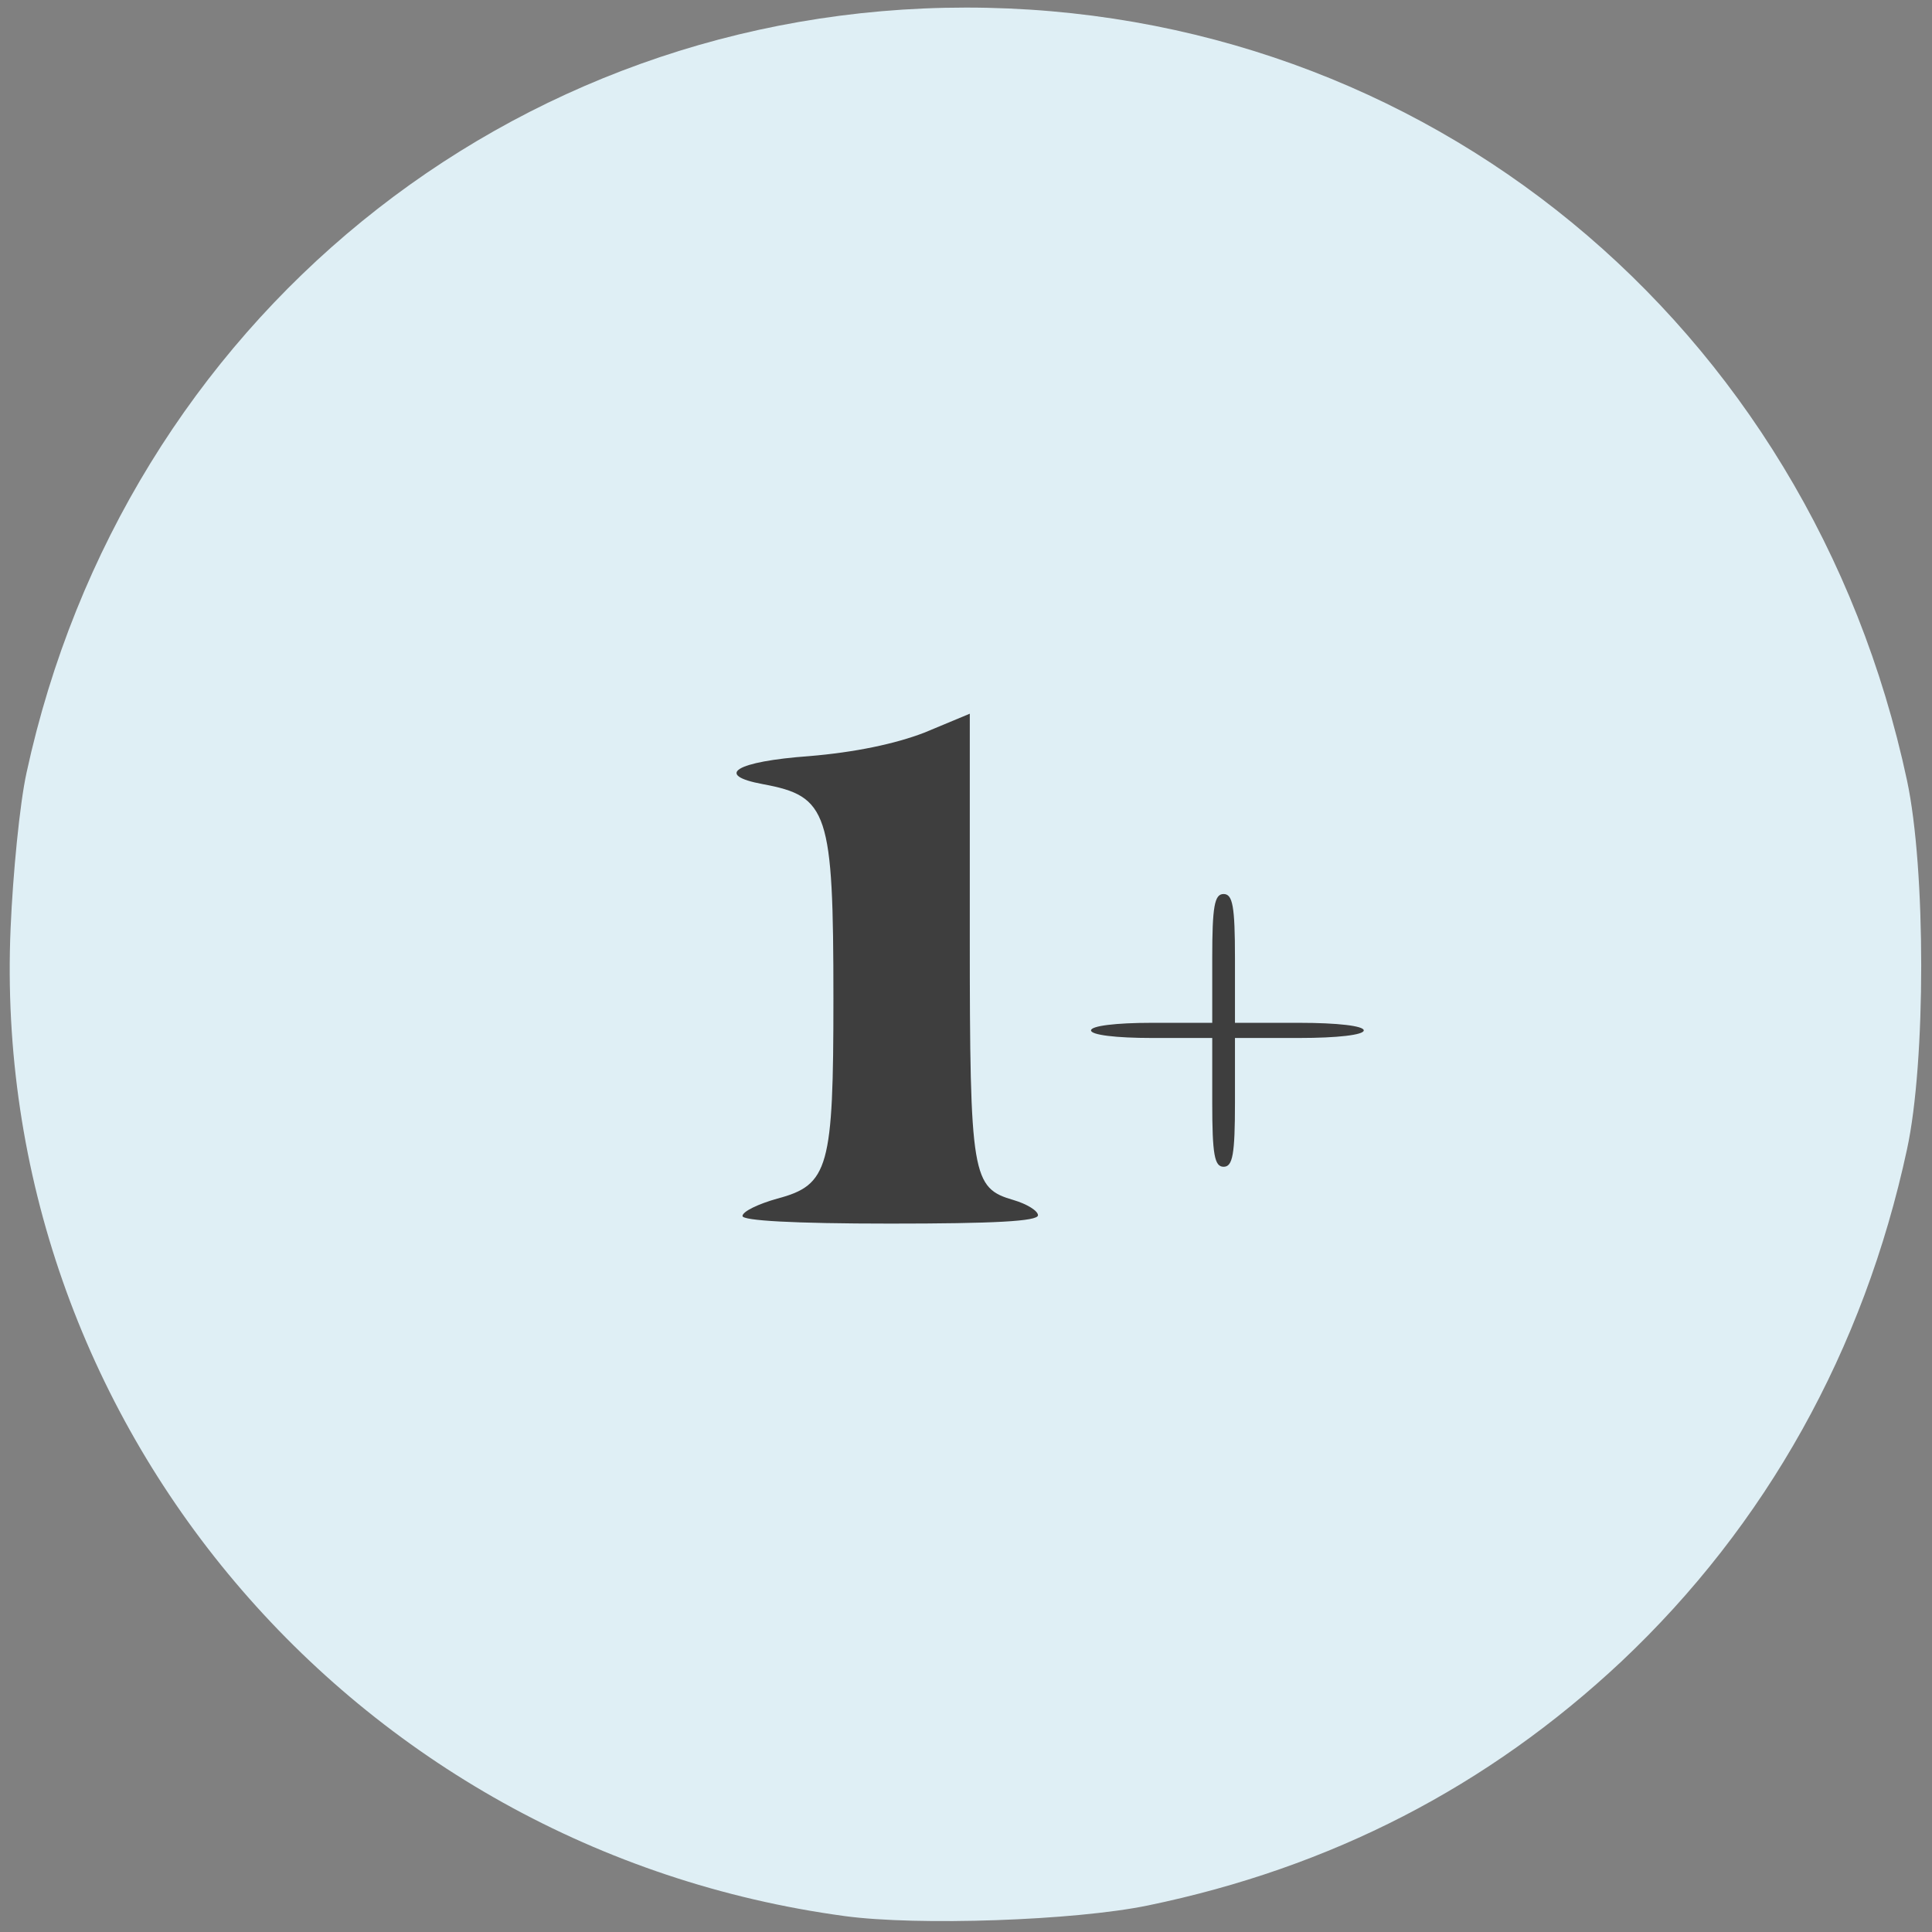
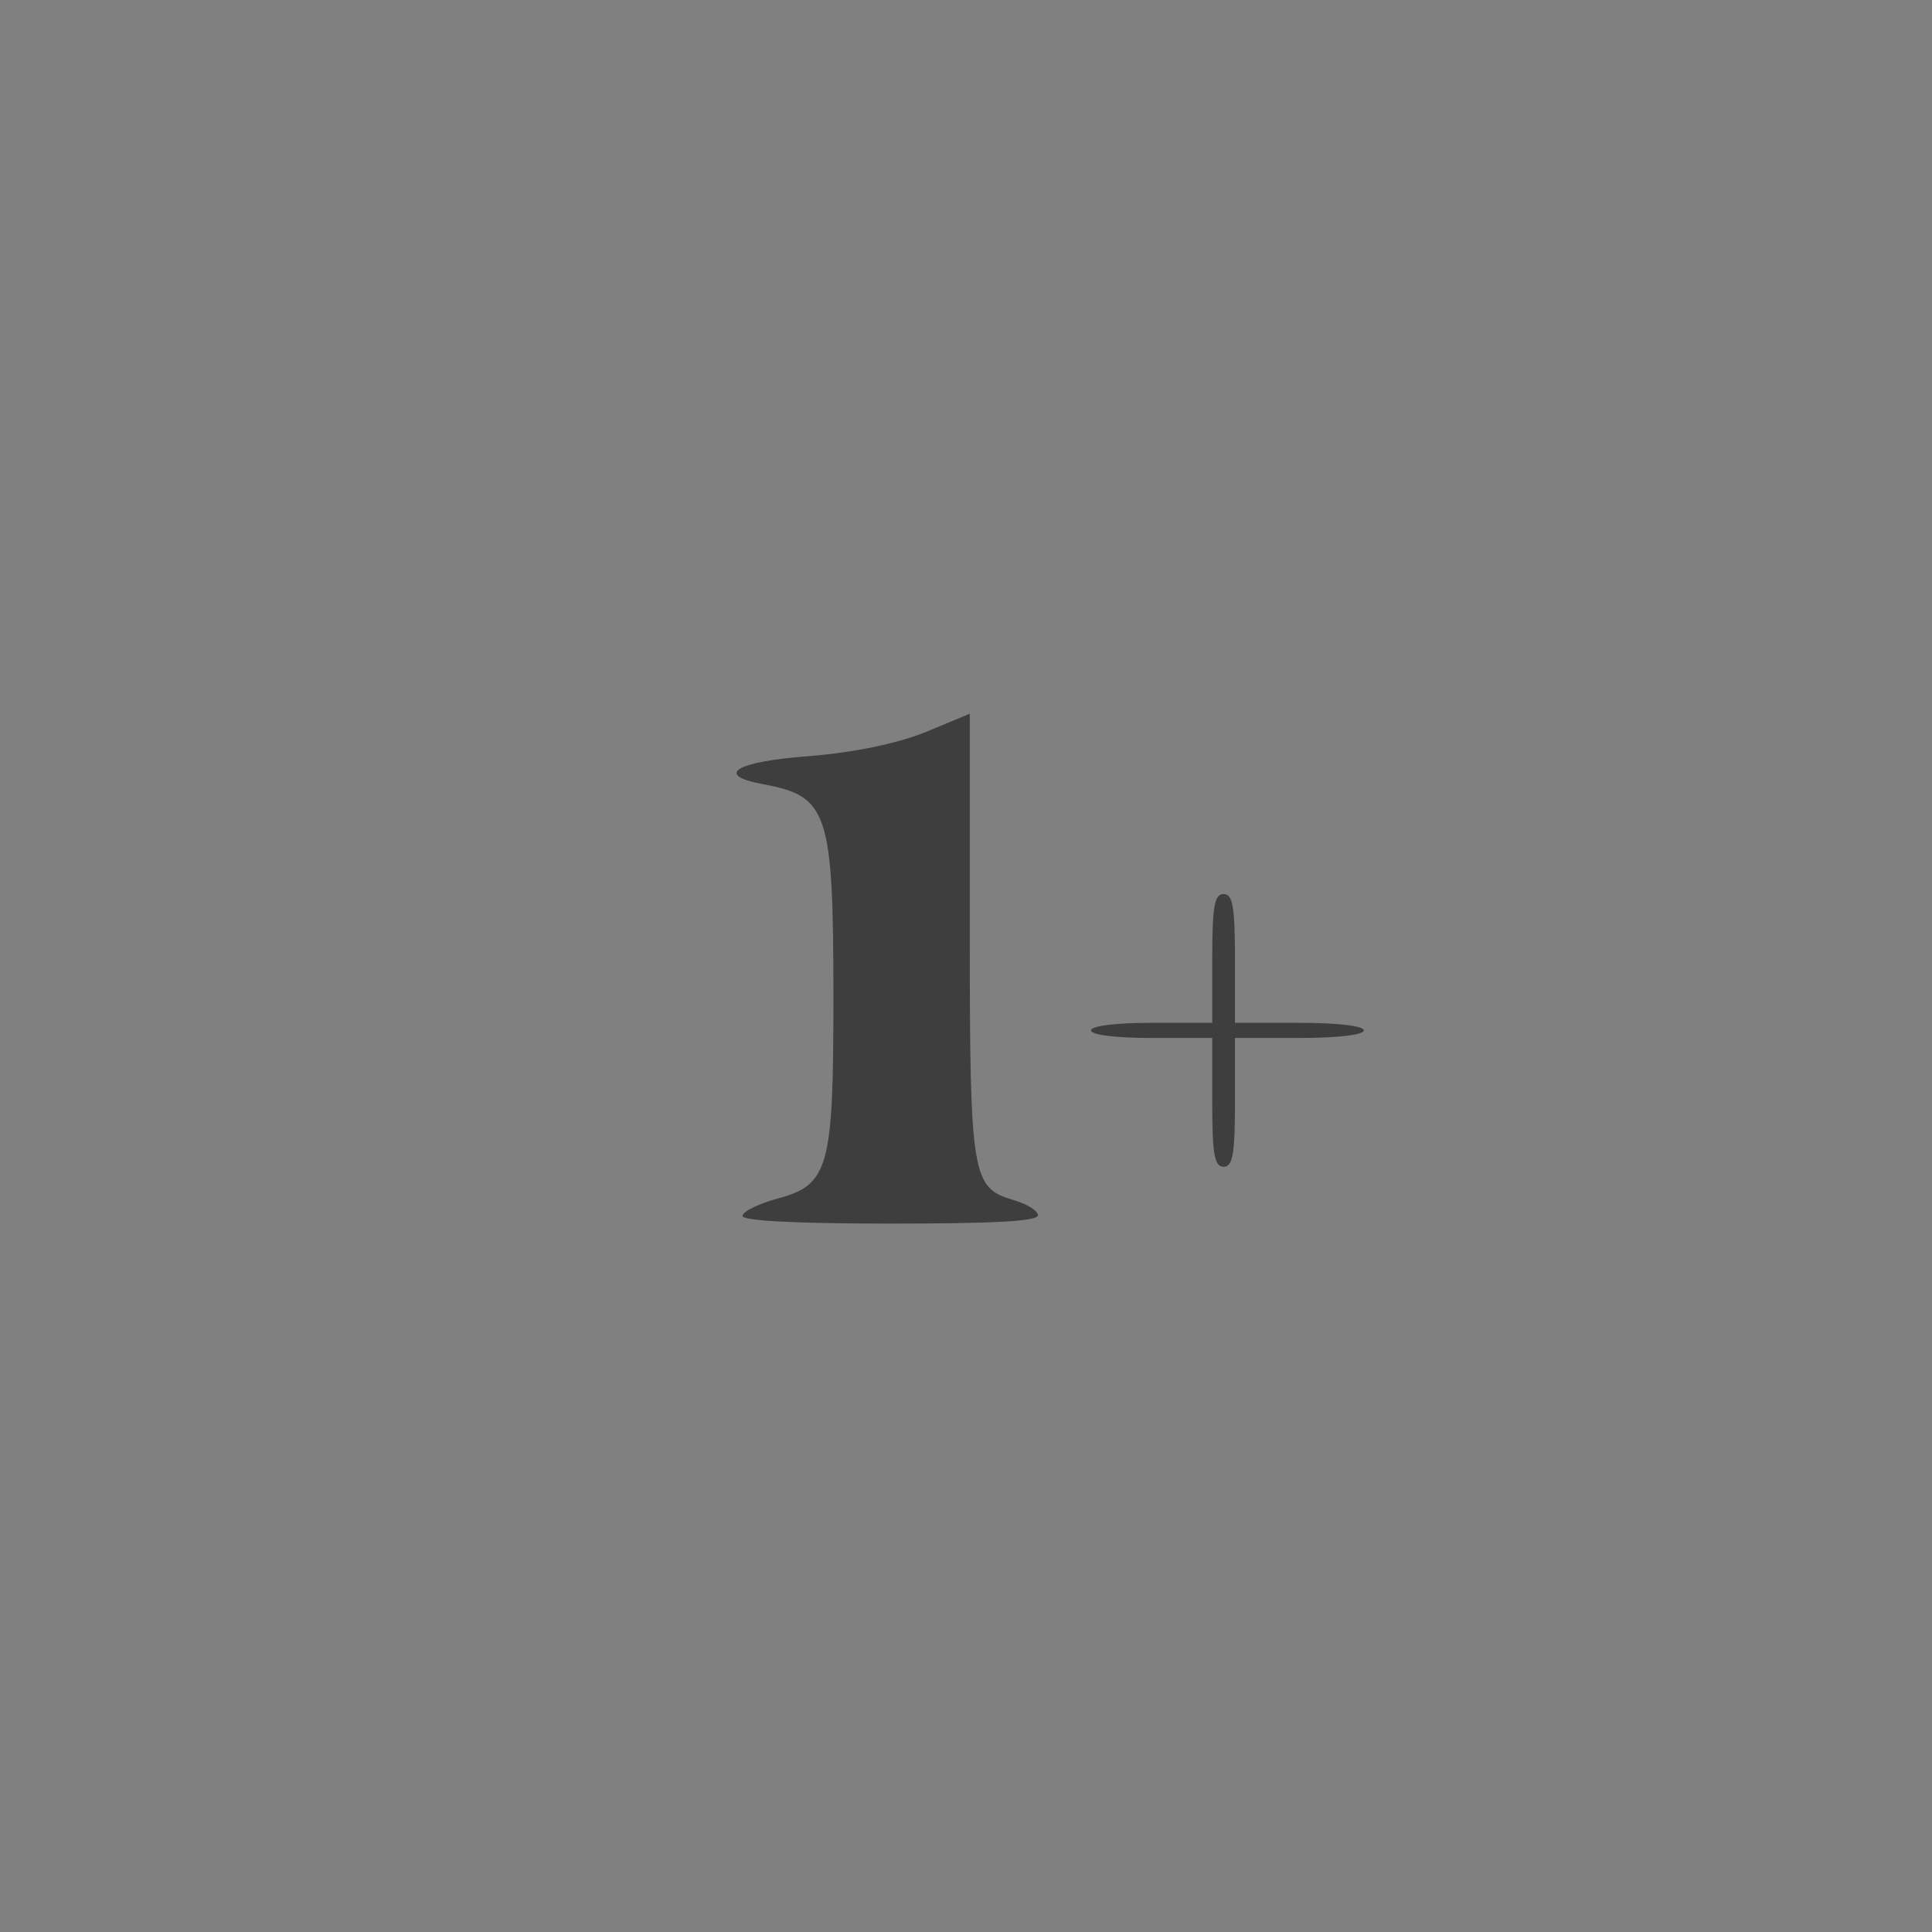
<svg xmlns="http://www.w3.org/2000/svg" version="1.0" width="255px" height="255px" viewBox="0 0 255 255" preserveAspectRatio="xMidYMid meet">
  <rect x="0" y="0" width="255" height="255" fill="#808080" stroke="none" />
  <g fill="#dfeff5">
-     <path d="M111.5 252.9 c-65.1 -8.8 -112.9 -65.4 -110.1 -130.4 0.3 -7.1 1.2 -16.4 2.1 -20.5 12.9 -59.5 63.9 -101 124 -101 60.6 0 111.3 41.7 124.2 102 2.5 11.7 2.5 37.2 0 48.7 -5.7 26.5 -18.6 49.6 -37.7 67.6 -17.6 16.5 -38.3 27.2 -62.5 32.2 -9.7 2 -30.4 2.7 -40 1.4z m13.7 -123.6 c-0.2 -15.8 -0.4 -28.9 -0.6 -29 -0.1 -0.2 -1.6 0.1 -3.2 0.6 -1.6 0.5 -4.6 1.2 -6.7 1.6 -3.2 0.5 -3.7 0.9 -3.1 2.3 1.3 2.6 1.7 46.9 0.5 50.3 l-1 2.9 7.2 0 7.2 0 -0.3 -28.7z" />
-   </g>
+     </g>
  <g fill="#3e3e3e">
    <path d="M98 160.5 c0 -0.6 2.1 -1.6 4.6 -2.3 6.8 -1.8 7.4 -4.1 7.4 -26.4 0 -24.7 -0.7 -26.7 -9.3 -28.3 -6.5 -1.2 -3.6 -3 6.1 -3.7 6 -0.5 11.3 -1.6 15.2 -3.1 l6 -2.5 0 29.2 c0 32 0.3 33.4 5.8 35 1.7 0.5 3.2 1.4 3.2 2 0 0.8 -5.9 1.1 -19.5 1.1 -12.9 0 -19.5 -0.4 -19.5 -1z" />
    <path d="M160 145.5 l0 -8.5 -8 0 c-4.7 0 -8 -0.4 -8 -1 0 -0.6 3.3 -1 8 -1 l8 0 0 -8.5 c0 -6.9 0.3 -8.5 1.5 -8.5 1.2 0 1.5 1.6 1.5 8.5 l0 8.5 8.5 0 c5 0 8.5 0.4 8.5 1 0 0.6 -3.5 1 -8.5 1 l-8.5 0 0 8.5 c0 6.9 -0.3 8.5 -1.5 8.5 -1.2 0 -1.5 -1.6 -1.5 -8.5z" />
  </g>
</svg>